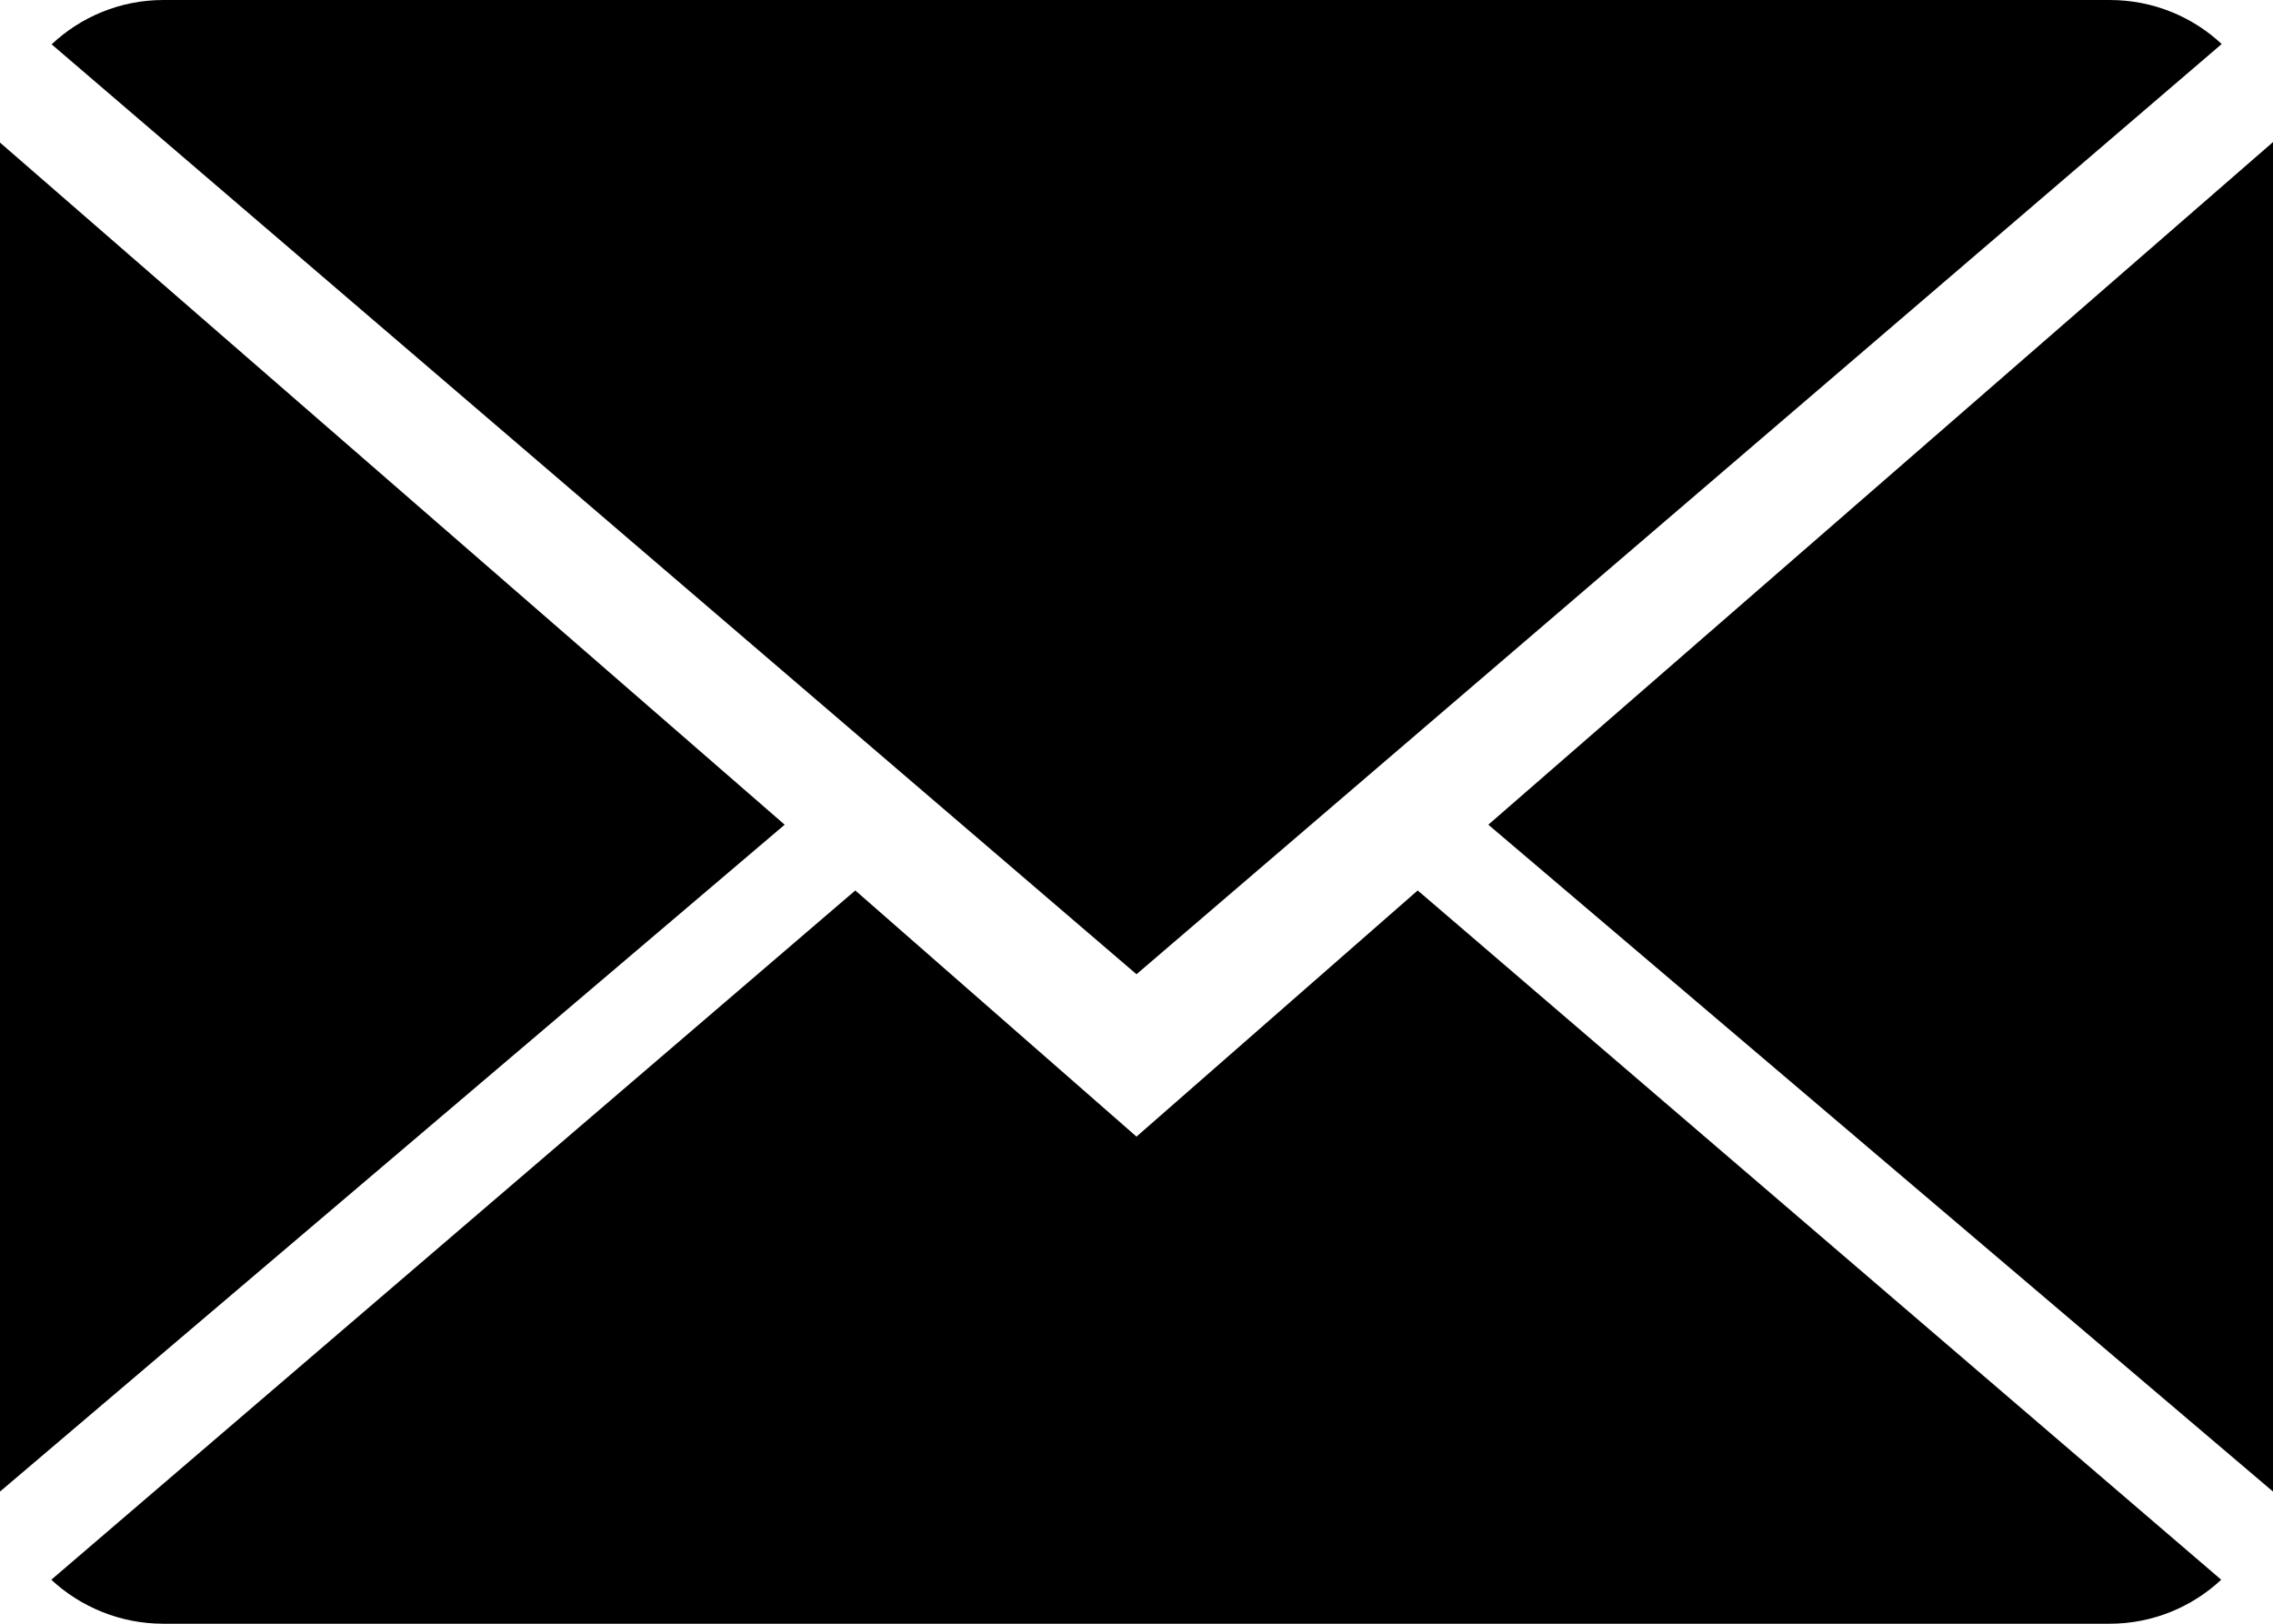
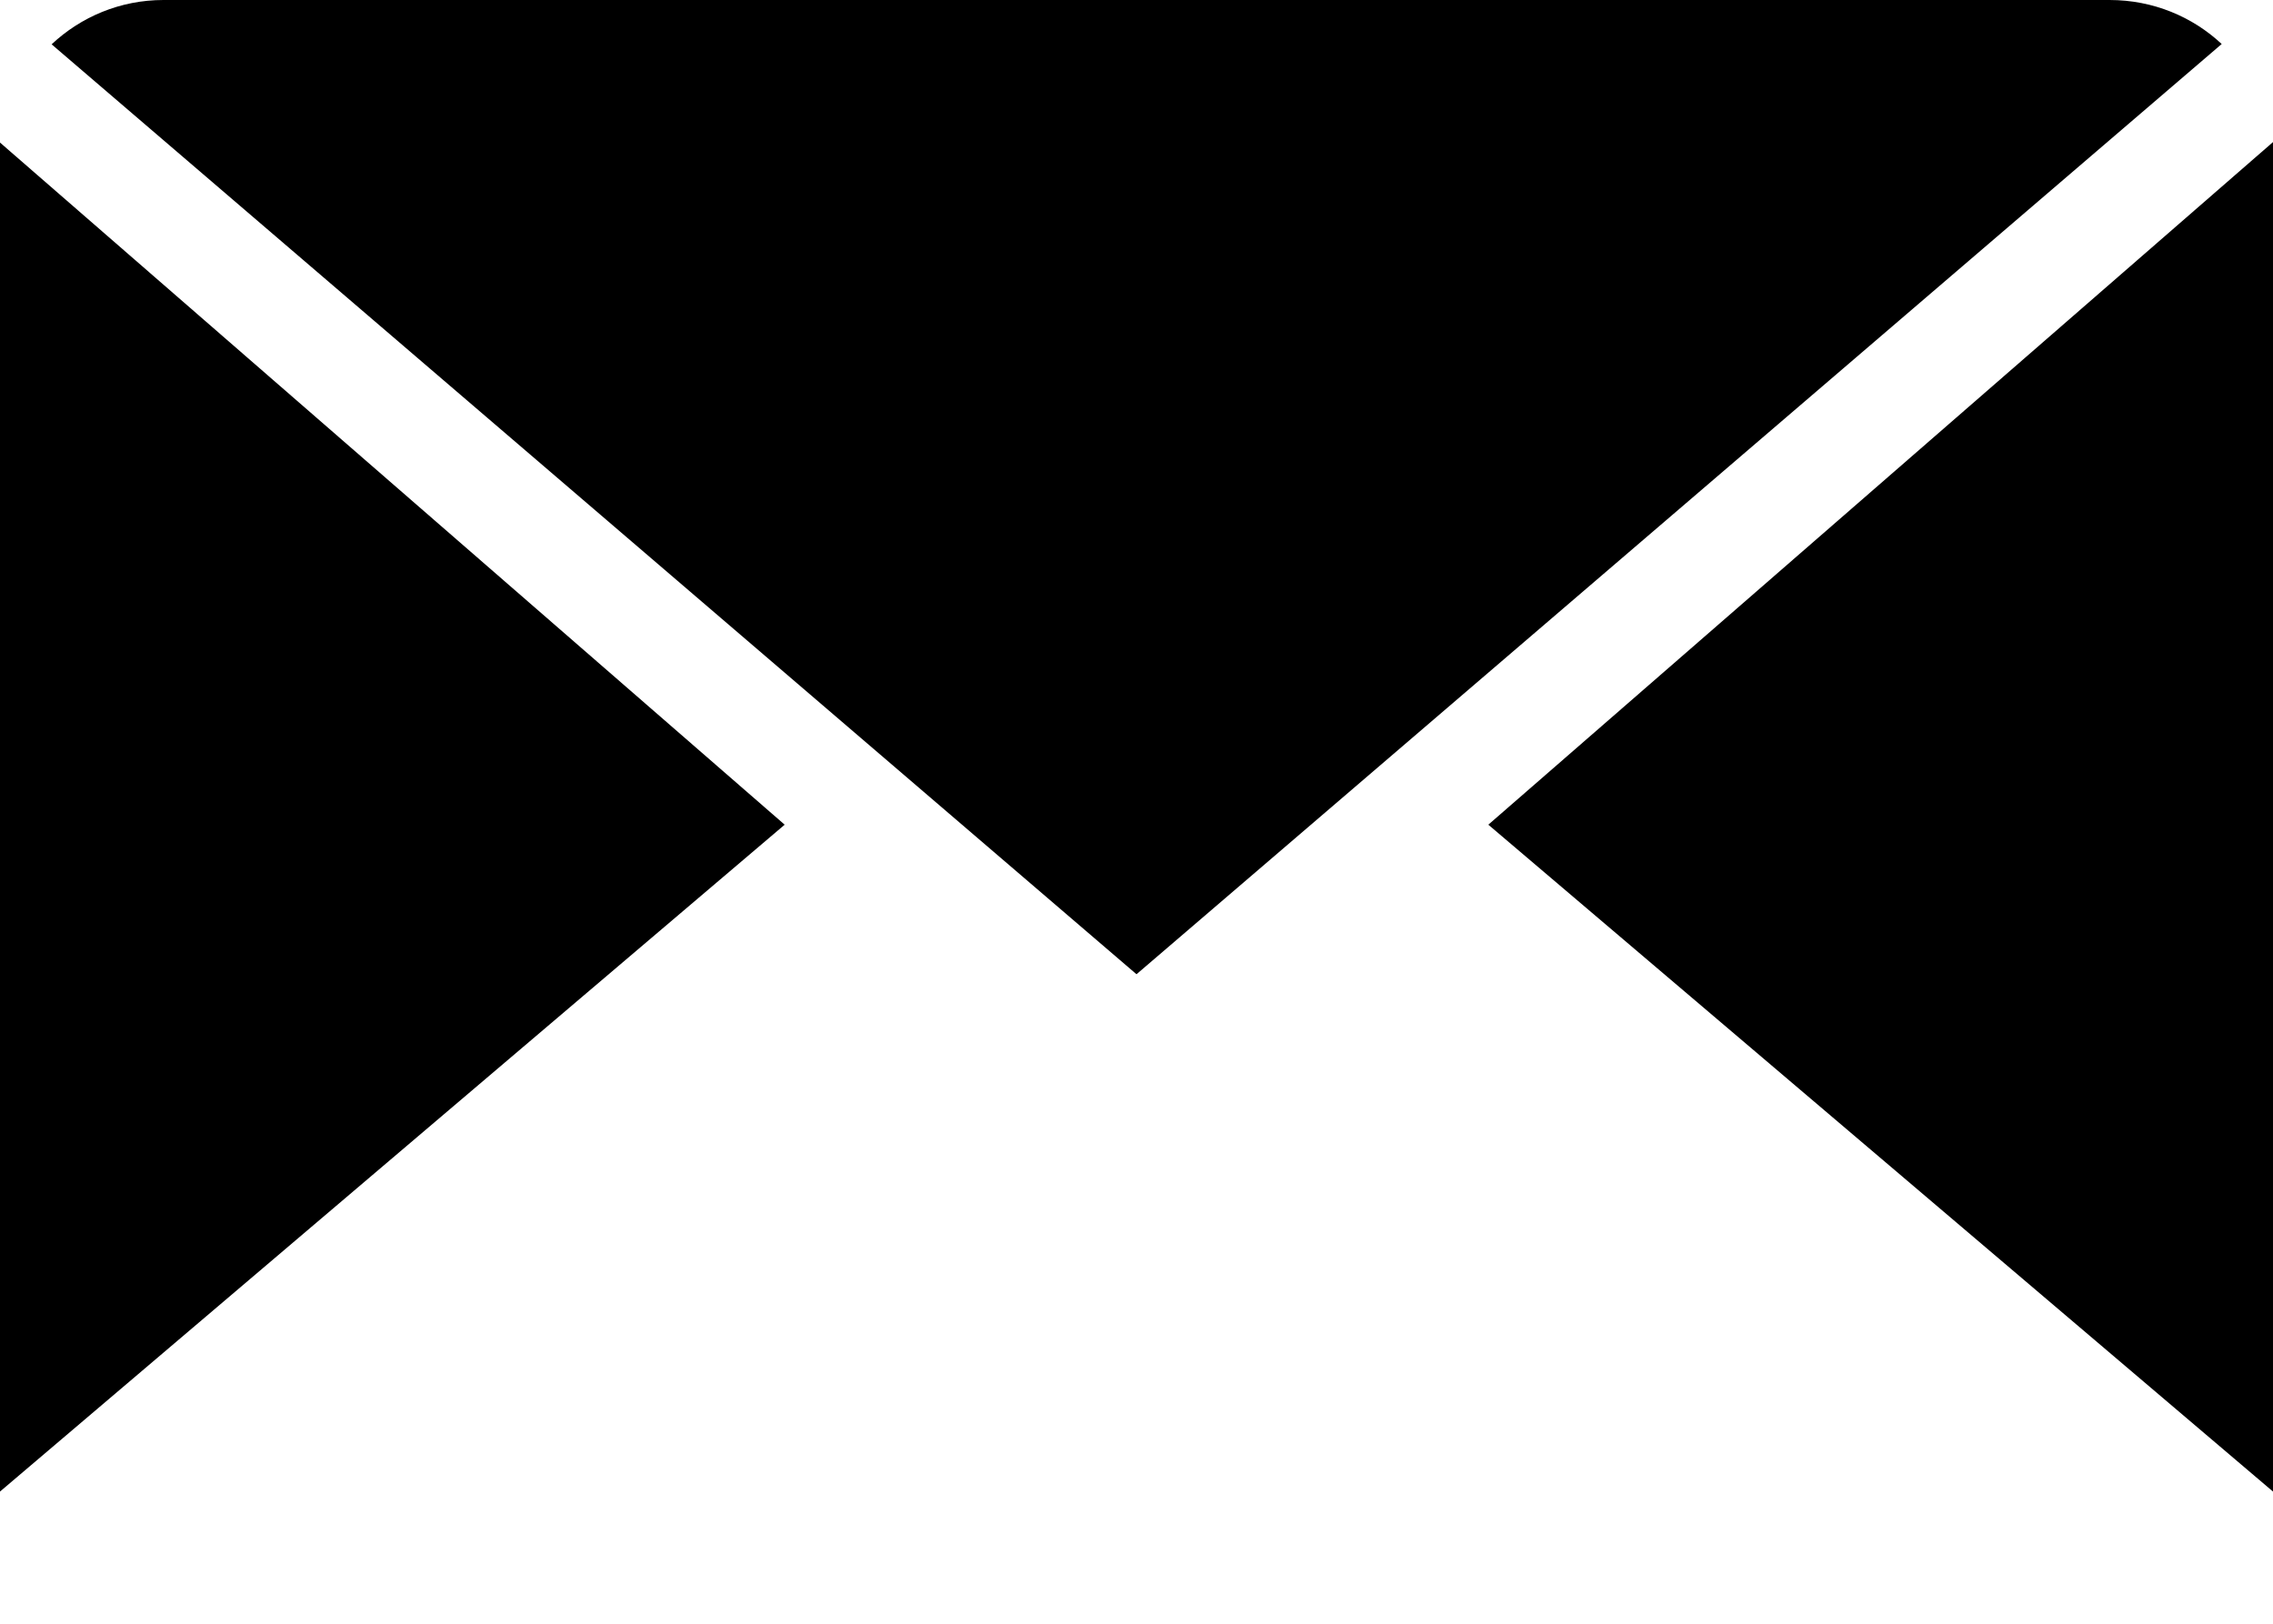
<svg xmlns="http://www.w3.org/2000/svg" version="1.1" x="0px" y="0px" width="180.6px" height="129px" viewBox="0 0 180.6 129" style="enable-background:new 0 0 180.6 129;" xml:space="preserve">
  <defs>
</defs>
  <g>
    <g>
-       <path d="M90.3,90.3L67.957,70.744L4.076,125.504C6.398,127.658,9.533,129,12.99,129H167.61c3.444,0,6.566-1.342,8.875-3.496    l-63.842-54.761L90.3,90.3z" />
-       <path d="M176.524,3.496C174.202,1.329,171.08,0,167.61,0H12.99C9.546,0,6.424,1.342,4.102,3.522L90.3,77.4L176.524,3.496z" />
+       <path d="M176.524,3.496C174.202,1.329,171.08,0,167.61,0H12.99C9.546,0,6.424,1.342,4.102,3.522L90.3,77.4L176.524,3.496" />
      <polygon points="0,11.326 0,118.499 62.346,65.519   " />
      <polygon points="118.254,65.519 180.6,118.499 180.6,11.288   " />
    </g>
  </g>
</svg>